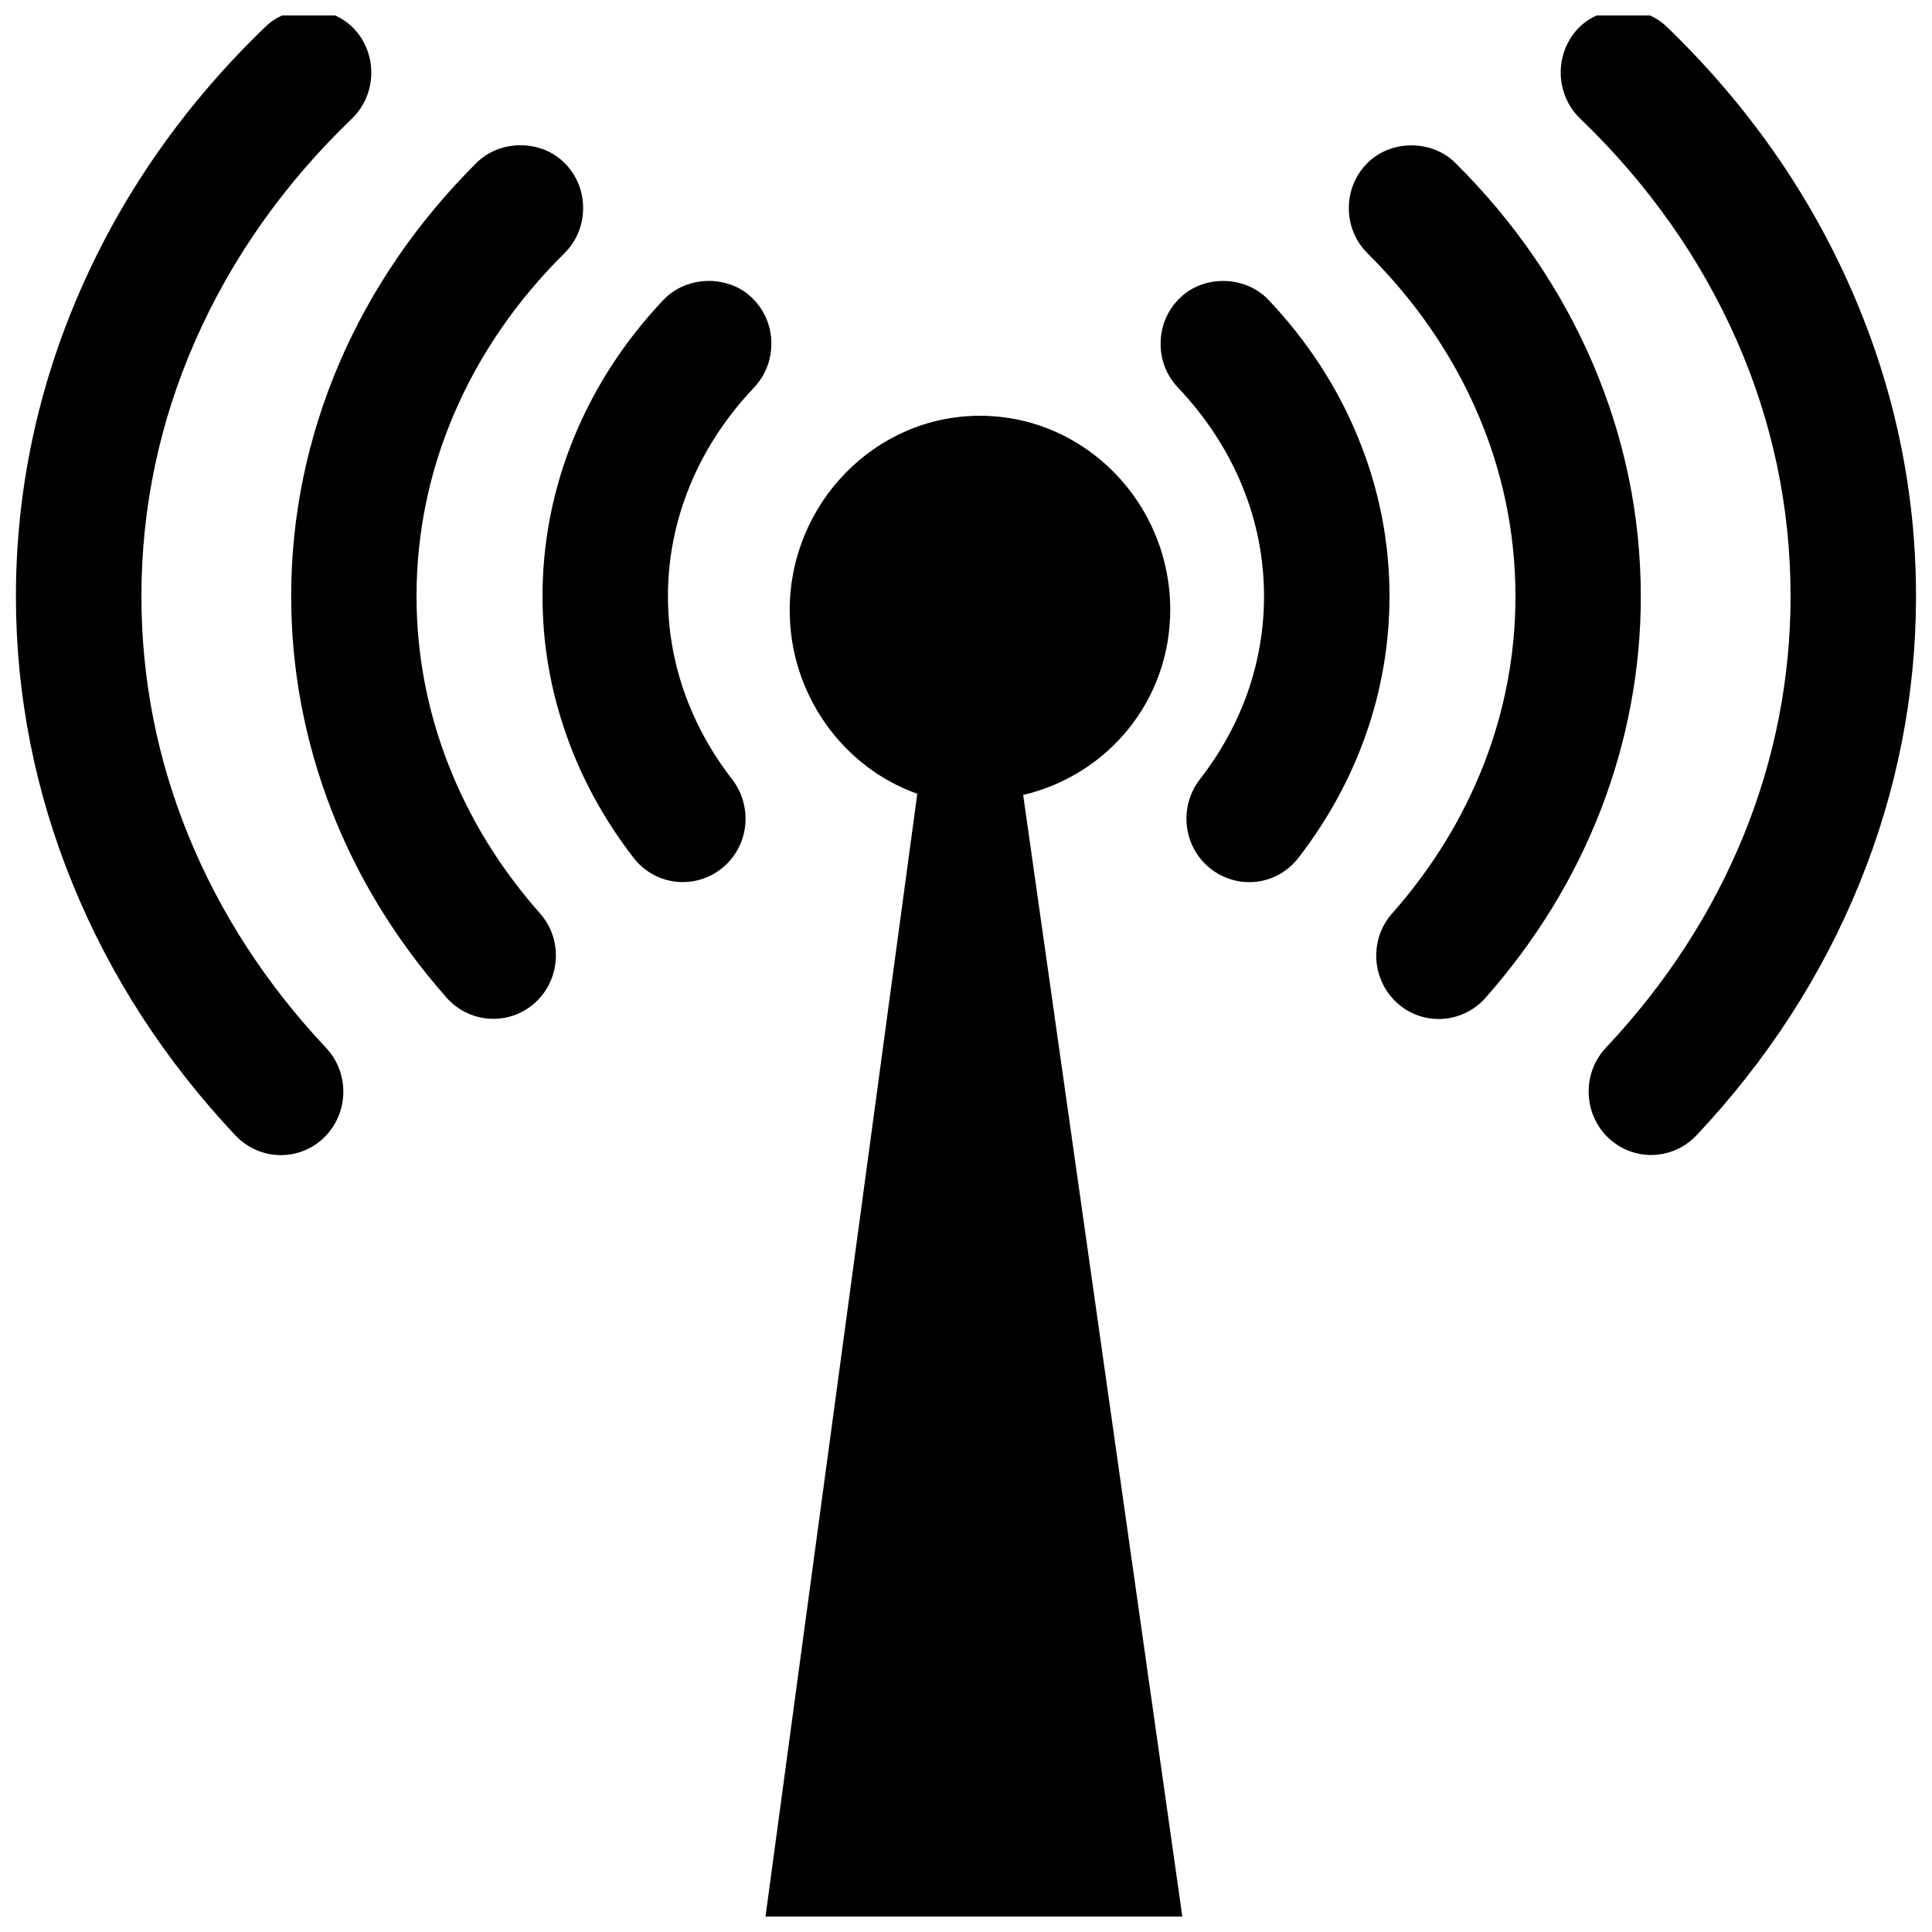
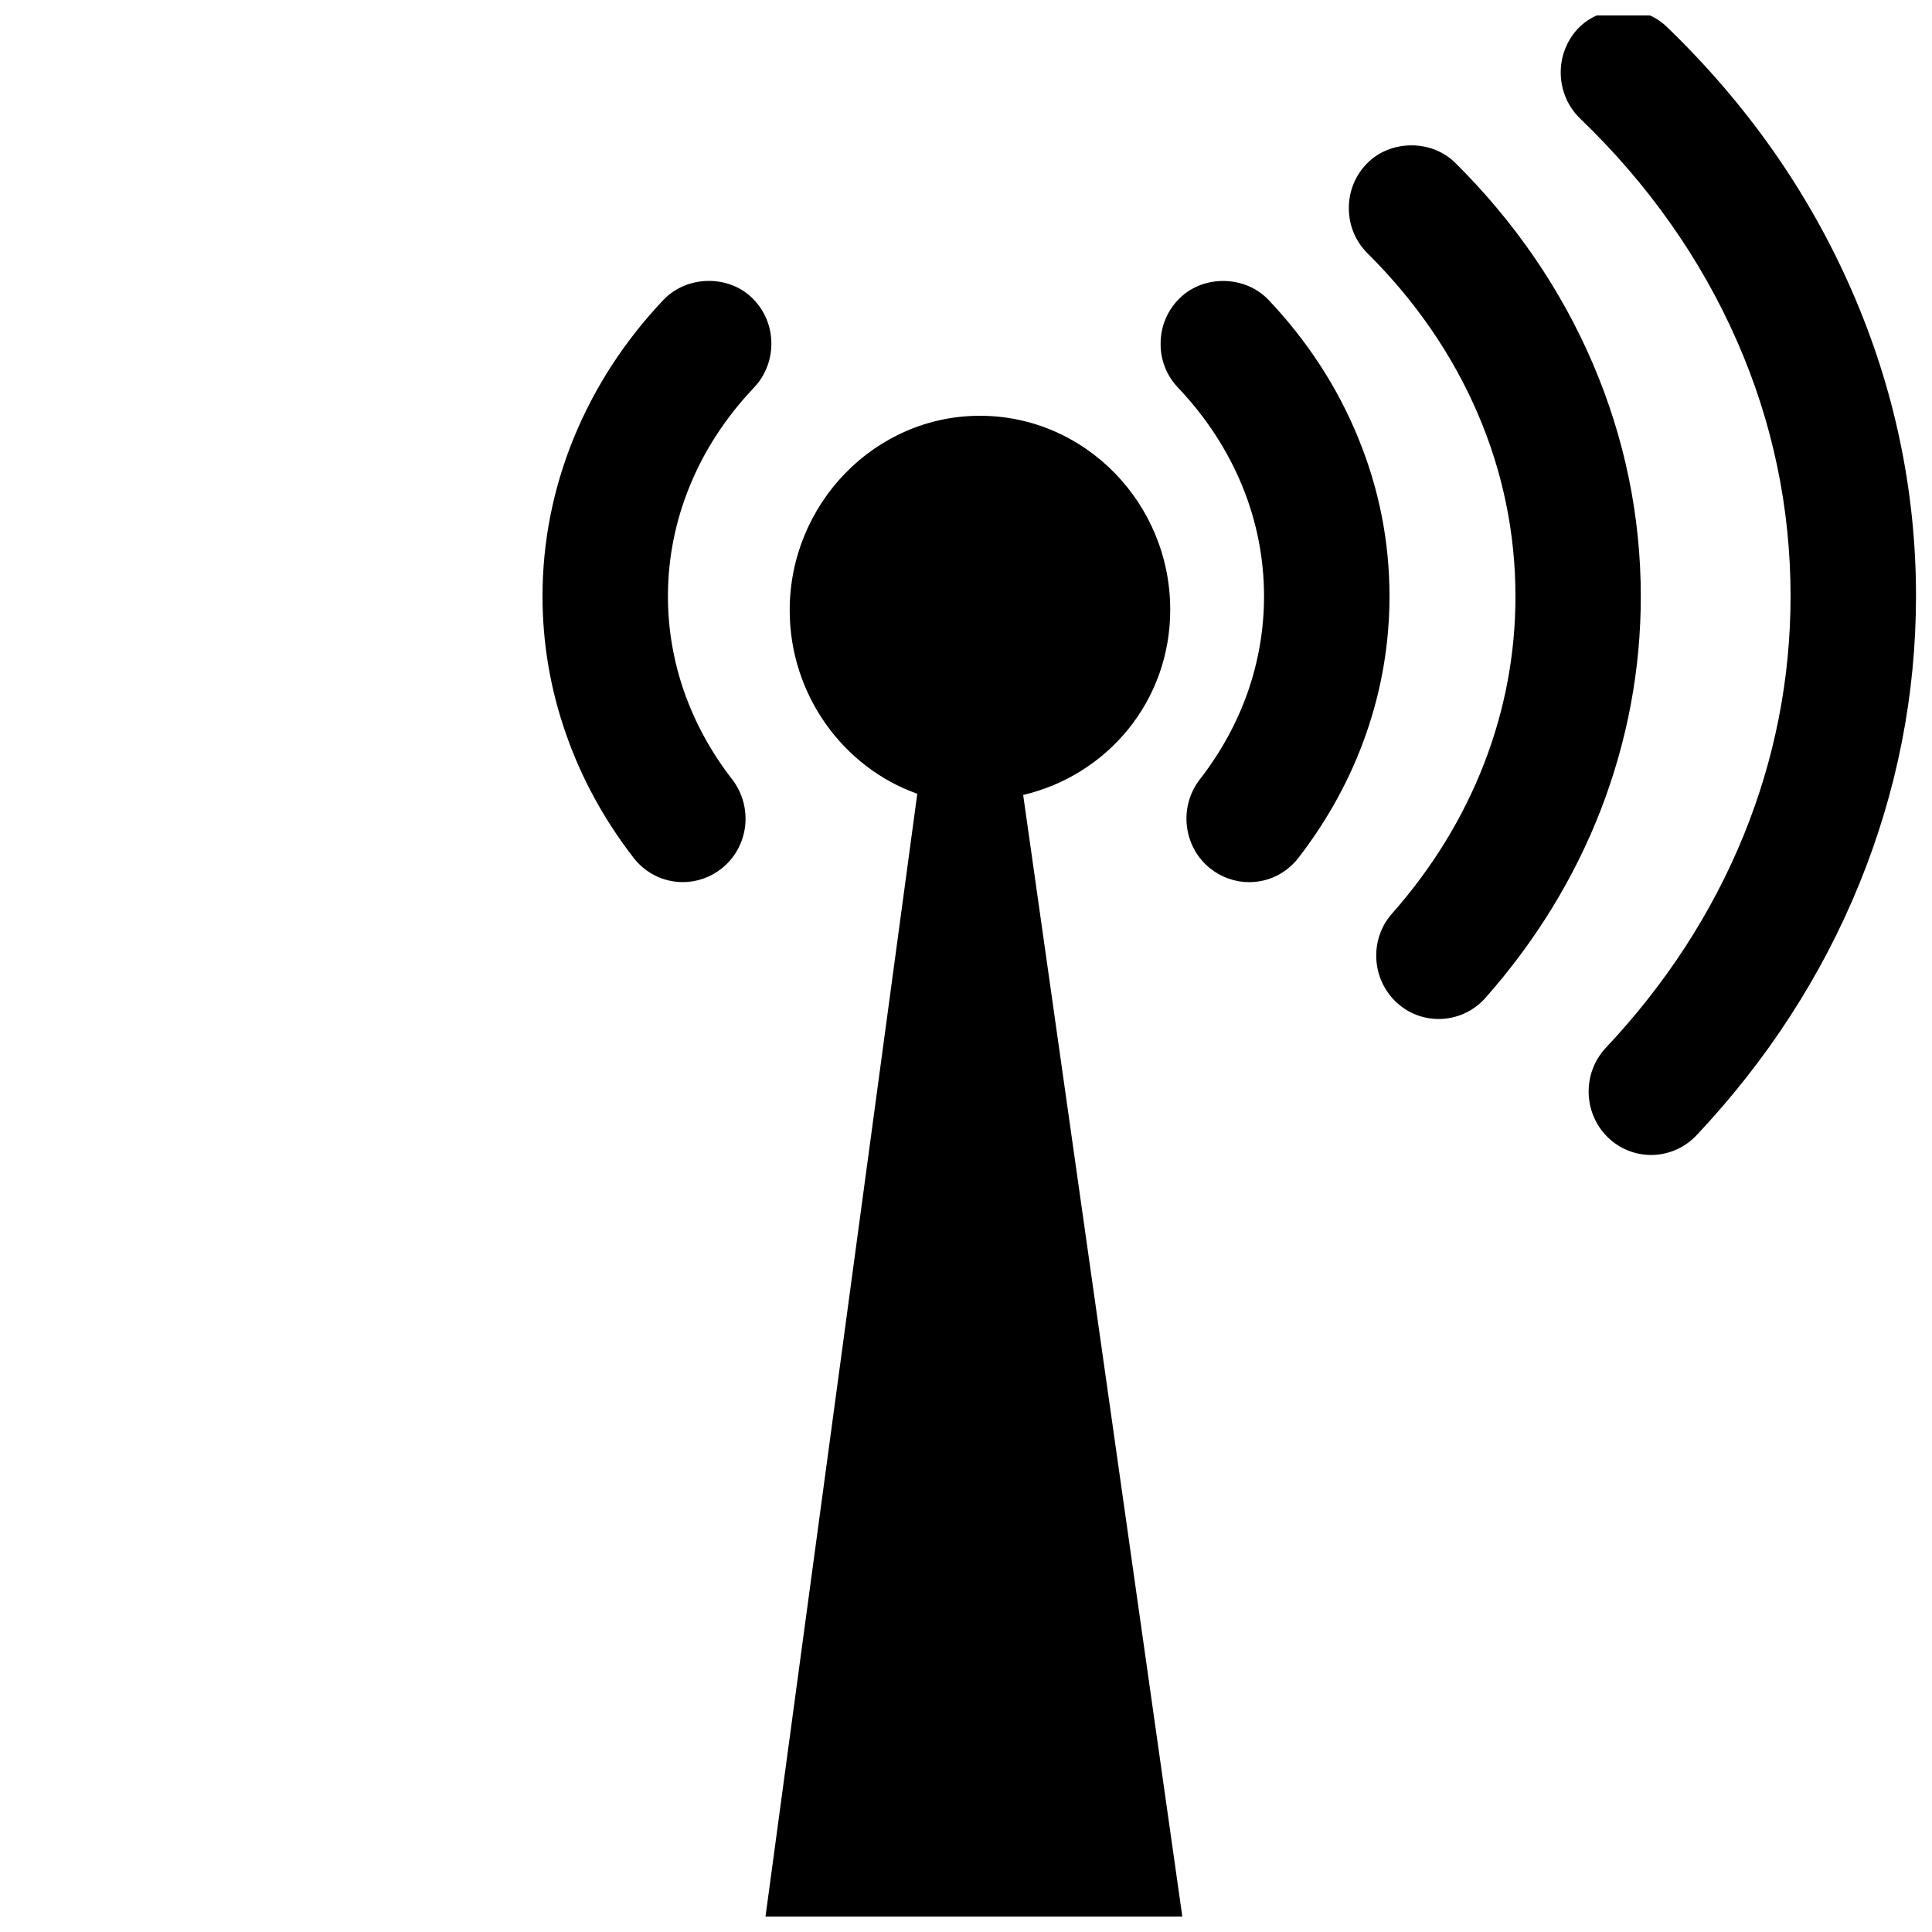
<svg xmlns="http://www.w3.org/2000/svg" width="800px" height="800px" version="1.1" viewBox="144 144 512 512">
  <defs>
    <clipPath id="c">
      <path d="m557 148.09h94.902v302.91h-94.902z" />
    </clipPath>
    <clipPath id="b">
-       <path d="m148.09 148.09h94.906v302.91h-94.906z" />
-     </clipPath>
+       </clipPath>
    <clipPath id="a">
      <path d="m346 254h112v397.9h-112z" />
    </clipPath>
  </defs>
  <path d="m503.89 259.94c-5.457-13.355-13.461-25.652-23.75-36.496-6.168-6.461-17.098-6.668-23.453-0.469-3.223 3.117-5.039 7.309-5.109 11.797-0.105 4.519 1.559 8.781 4.641 11.988 7.43 7.848 13.148 16.629 17.012 26.086 3.812 9.301 5.75 19.125 5.75 29.203 0 8.625-1.453 17.133-4.277 25.273-2.875 8.211-7.152 16.039-12.73 23.211-2.738 3.551-3.965 7.984-3.43 12.438s2.738 8.438 6.219 11.207c2.926 2.32 6.547 3.602 10.273 3.602 5.129 0 9.875-2.34 13.062-6.445 7.812-10.098 13.84-21.148 17.93-32.844 4.121-11.777 6.203-24.059 6.203-36.445 0.012-14.461-2.777-28.613-8.34-42.105z" />
  <path d="m578.83 302.04c0-21.289-4.297-42.059-12.766-61.805-8.402-19.574-20.648-37.449-36.395-53.074-6.289-6.254-17.254-6.184-23.453 0.207-3.117 3.223-4.797 7.414-4.762 11.934 0.035 4.504 1.801 8.715 4.973 11.848 12.68 12.594 22.52 26.902 29.223 42.527 6.617 15.398 9.961 31.699 9.961 48.379 0 15.156-2.789 30.055-8.297 44.273-5.559 14.344-13.789 27.766-24.406 39.77-6.078 6.859-5.473 17.512 1.332 23.68 3.031 2.773 6.945 4.262 11.051 4.262 4.695 0 9.199-2.027 12.352-5.578 13.34-15.086 23.609-31.855 30.59-49.871 7.027-18.184 10.598-37.219 10.598-56.551z" />
  <g clip-path="url(#c)">
    <path d="m634.59 220.67c-11.363-25.93-27.836-49.316-48.953-69.633-6.391-6.133-17.375-5.871-23.488 0.57-6.269 6.723-6.027 17.375 0.59 23.801 17.996 17.27 31.977 37.121 41.555 58.91 9.457 21.496 14.223 44.258 14.223 67.676 0 21.824-4.191 43.168-12.453 63.434-8.348 20.473-20.629 39.391-36.516 56.262-6.269 6.703-6.027 17.355 0.59 23.766 3.102 2.981 7.152 4.625 11.434 4.625 4.539 0 8.902-1.906 12.02-5.215 18.691-19.852 33.223-42.266 43.148-66.656 9.961-24.426 15.02-50.078 15.02-76.215 0.016-27.973-5.769-55.375-17.168-81.324z" />
  </g>
  <path d="m343.79 246.74c3.066-3.223 4.711-7.484 4.625-11.988-0.07-4.488-1.887-8.68-5.094-11.797-6.34-6.184-17.27-5.992-23.453 0.469-10.309 10.863-18.273 23.16-23.766 36.516-5.527 13.492-8.332 27.645-8.332 42.094 0 12.387 2.078 24.668 6.219 36.445 4.07 11.711 10.098 22.742 17.91 32.844 3.188 4.106 7.949 6.445 13.078 6.445 3.707 0 7.344-1.281 10.254-3.602 3.5-2.773 5.699-6.773 6.234-11.207 0.504-4.453-0.711-8.887-3.445-12.438-5.578-7.172-9.84-15-12.715-23.211-2.84-8.141-4.297-16.645-4.297-25.273 0-10.062 1.957-19.887 5.769-29.203 3.848-9.465 9.582-18.246 17.012-26.094z" />
-   <path d="m262.7 346.29c-5.508-14.203-8.316-29.117-8.316-44.273 0-16.68 3.344-32.98 9.961-48.379 6.703-15.625 16.523-29.949 29.238-42.527 3.168-3.137 4.918-7.344 4.953-11.848 0.039-4.523-1.66-8.715-4.777-11.922-6.168-6.391-17.148-6.461-23.453-0.207-15.711 15.625-27.957 33.5-36.375 53.074-8.469 19.766-12.766 40.535-12.766 61.805 0 19.332 3.586 38.367 10.617 56.539 6.965 18.016 17.27 34.781 30.59 49.871 3.152 3.551 7.641 5.578 12.367 5.578 4.07 0 8.004-1.488 11.051-4.262 6.809-6.168 7.414-16.82 1.316-23.68-10.633-12.004-18.844-25.41-24.406-39.77z" />
  <g clip-path="url(#b)">
-     <path d="m193.95 365.47c-8.281-20.266-12.473-41.605-12.473-63.434 0-23.438 4.781-46.18 14.238-67.676 9.578-21.809 23.539-41.641 41.539-58.91 6.633-6.426 6.875-17.078 0.59-23.801-6.113-6.465-17.078-6.742-23.473-0.594-21.113 20.32-37.605 43.688-48.969 69.617-11.398 25.949-17.184 53.352-17.184 81.363 0 26.156 5.059 51.793 15.035 76.215 9.926 24.371 24.441 46.785 43.148 66.656 3.117 3.293 7.484 5.215 12.004 5.215 4.297 0 8.348-1.645 11.434-4.625 6.633-6.41 6.875-17.062 0.605-23.766-15.883-16.875-28.164-35.805-36.496-56.262z" />
-   </g>
+     </g>
  <g clip-path="url(#a)">
    <path d="m387.09 354.36-40.223 297.54h110.46l-42.176-297.23c22.328-5.25 38.973-24.891 38.973-49.09 0-28.219-22.57-51.395-50.441-51.395-27.836 0-50.406 23.332-50.406 51.551 0 22.293 14.133 41.656 33.812 48.621z" />
  </g>
</svg>